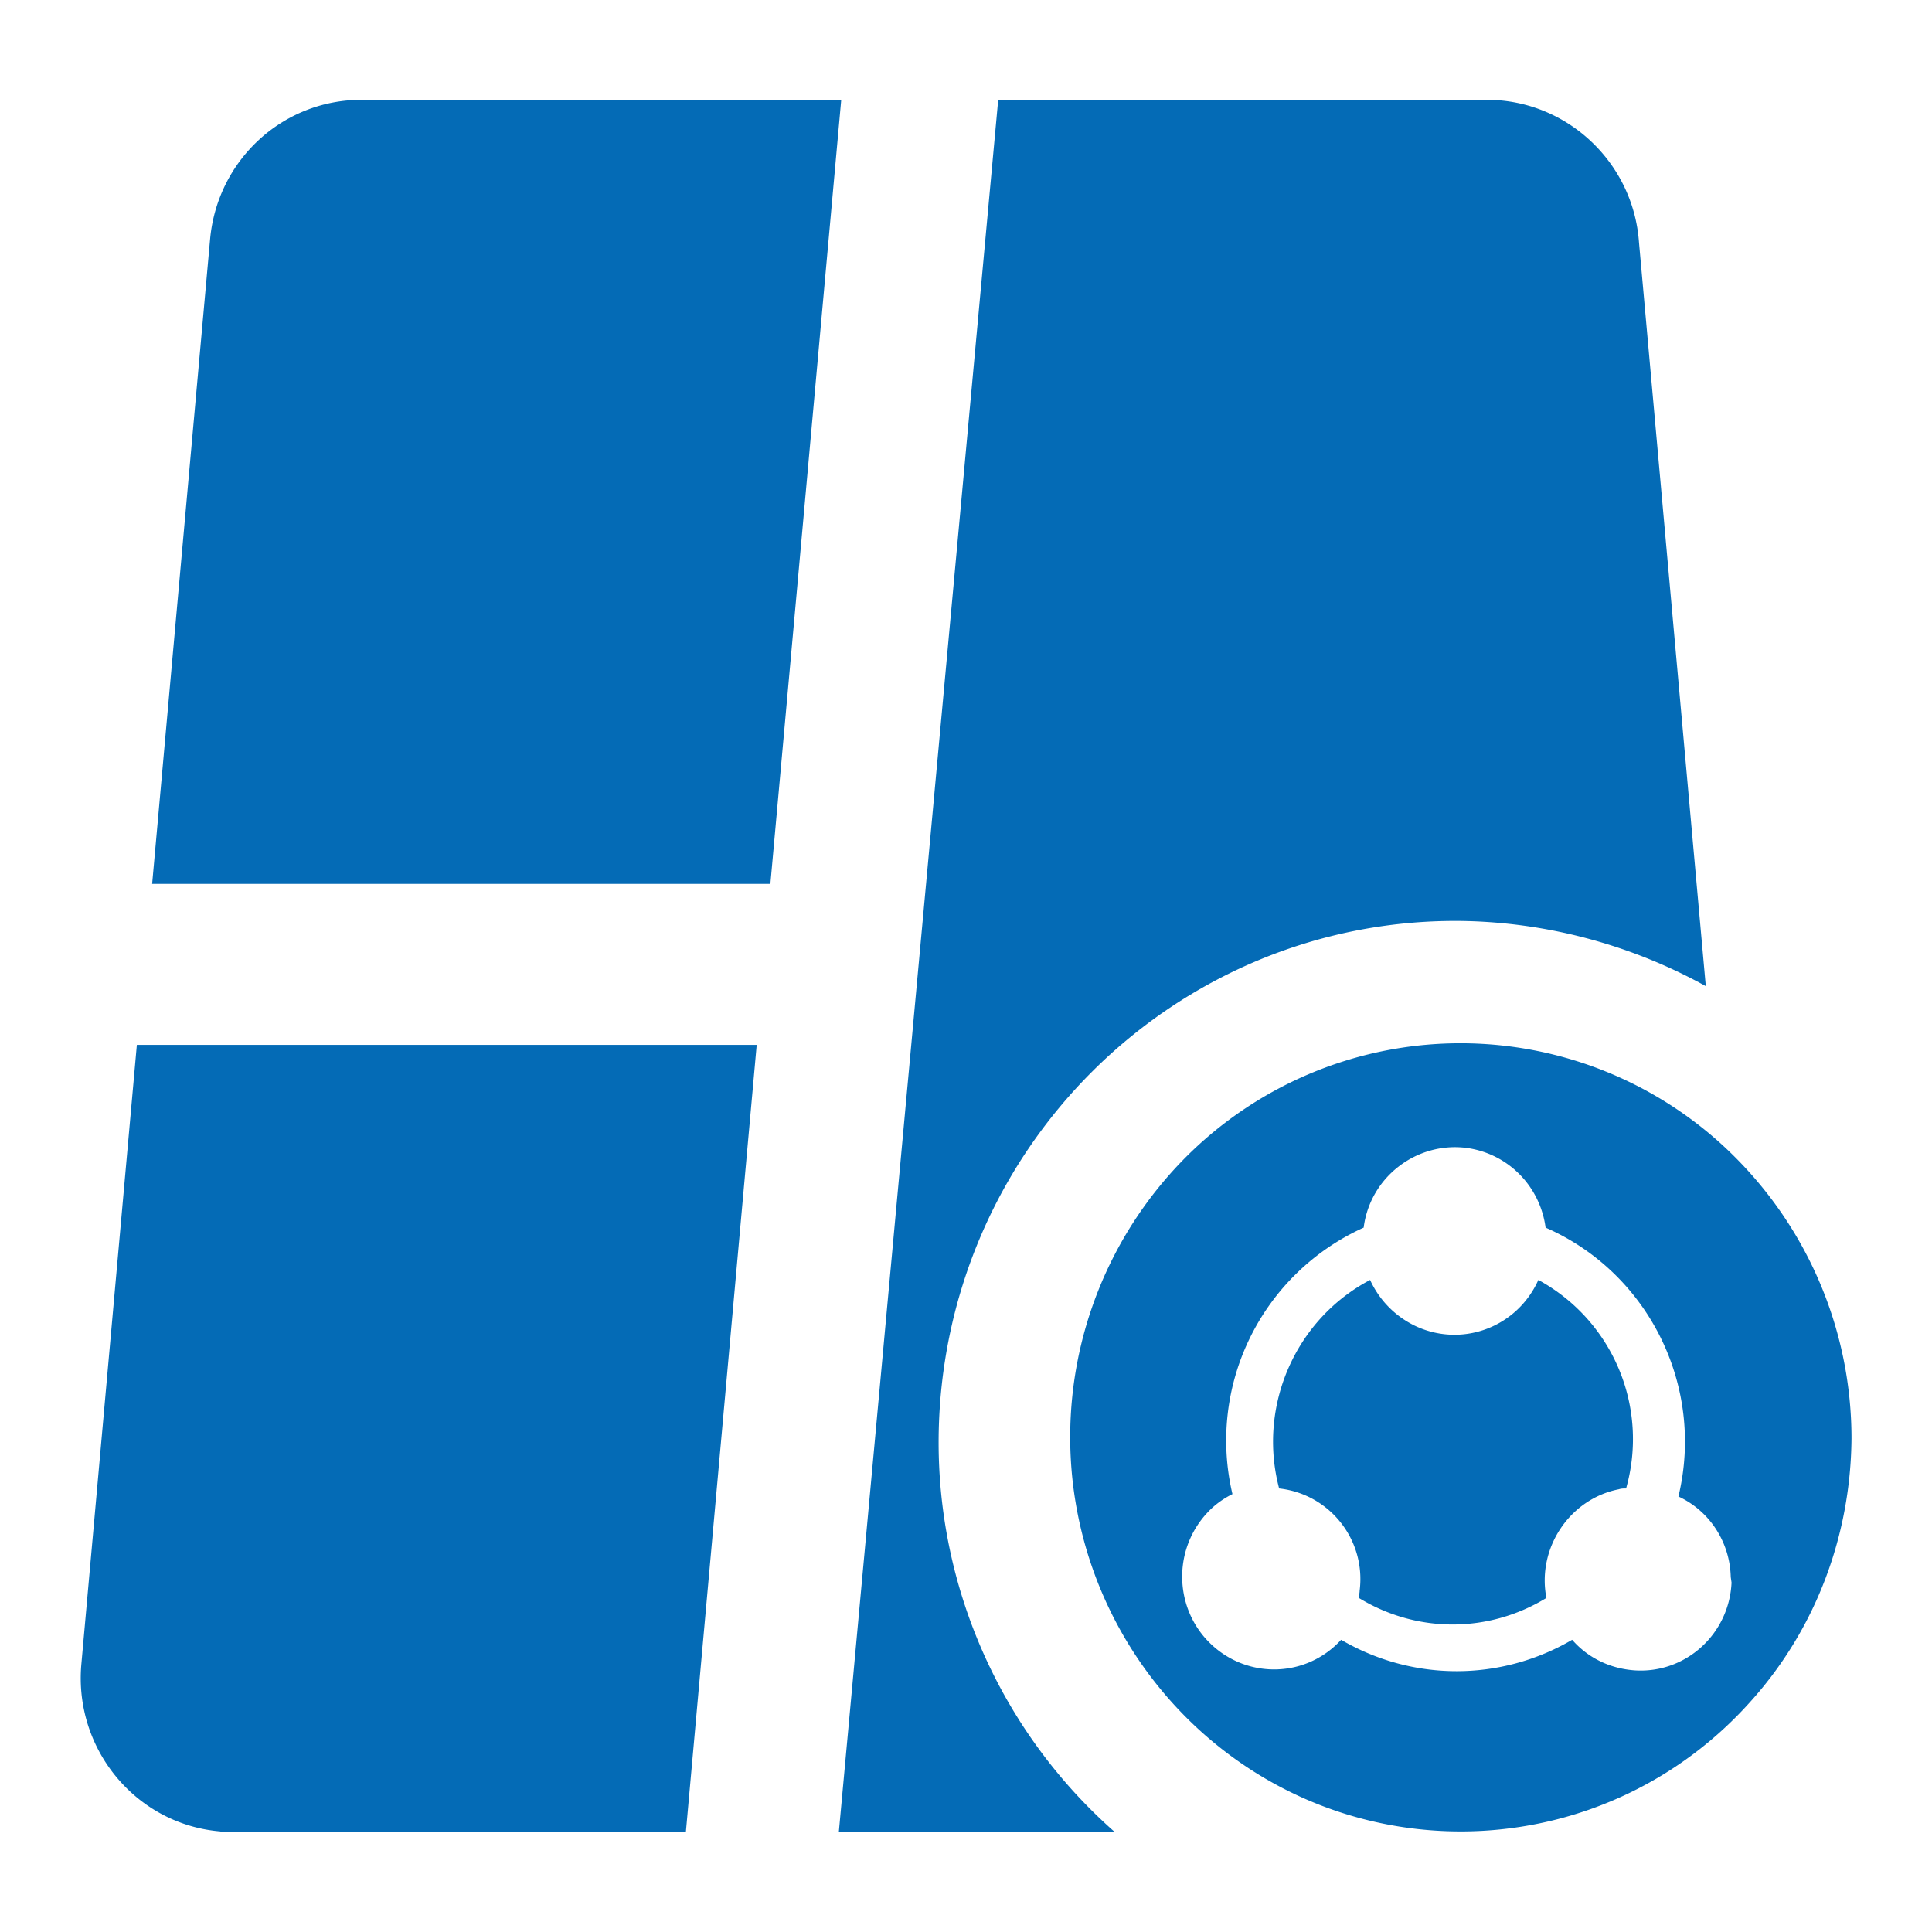
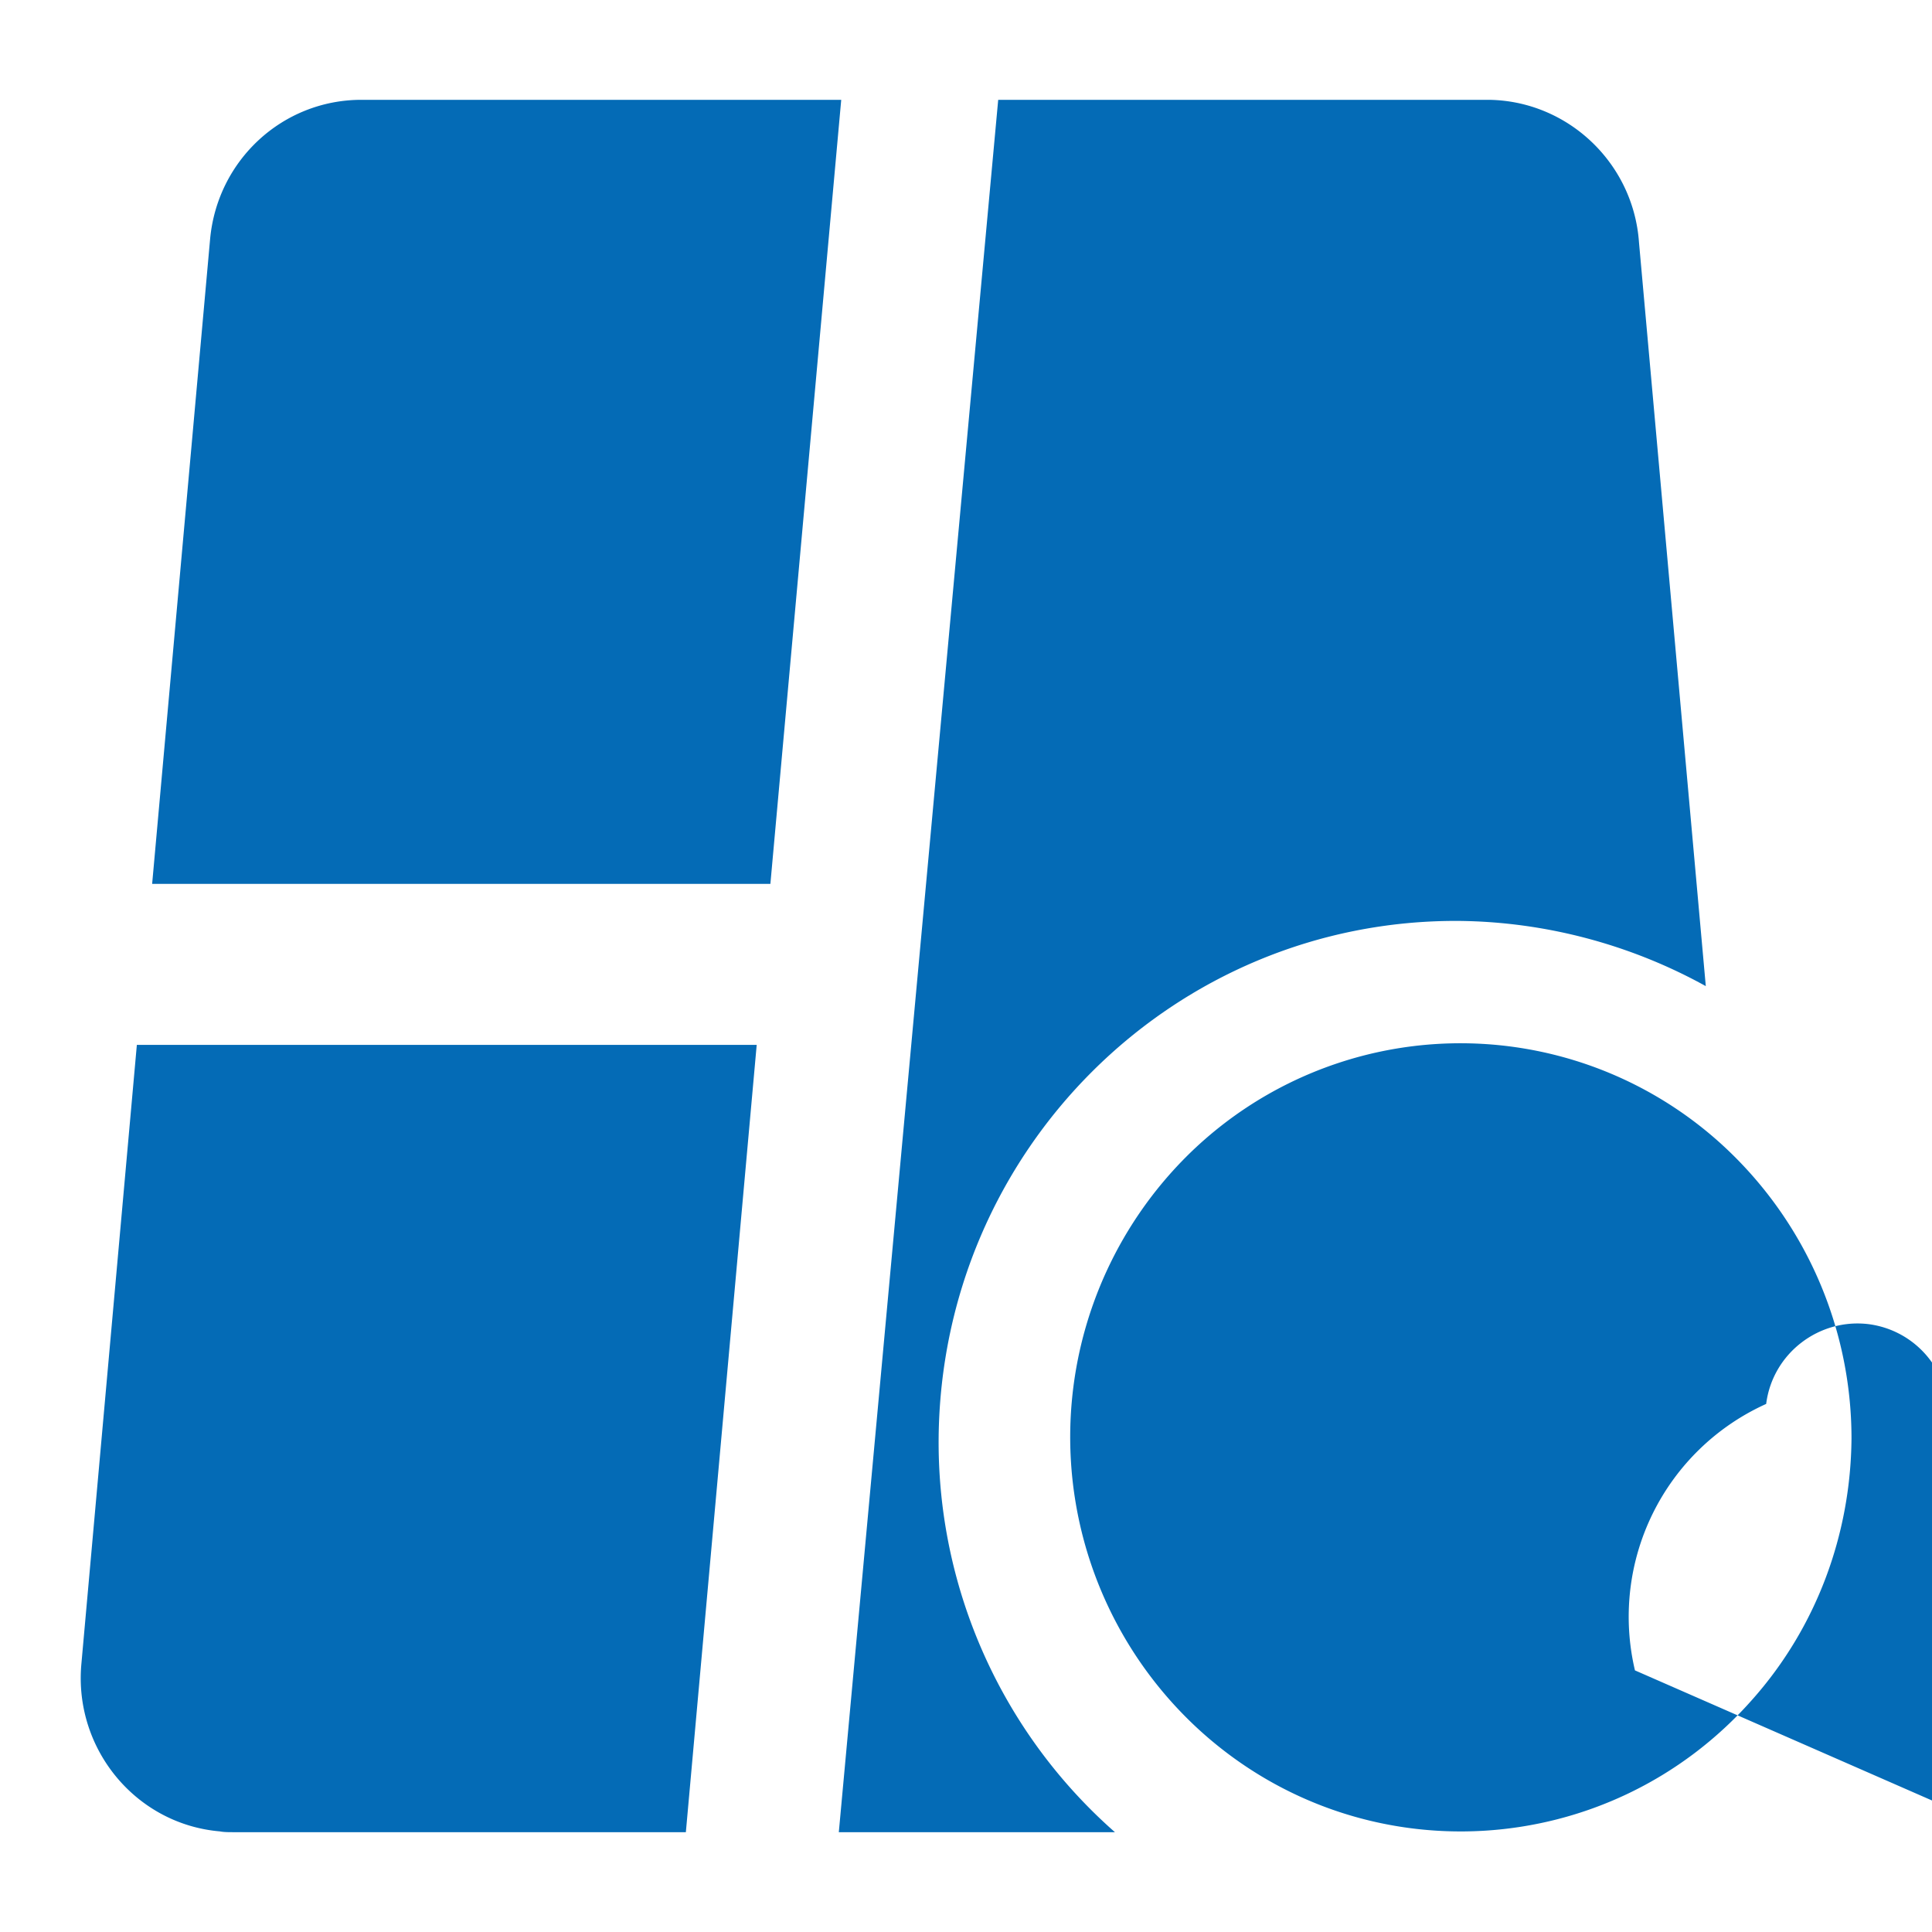
<svg xmlns="http://www.w3.org/2000/svg" t="1720751992216" class="icon" viewBox="0 0 1024 1024" version="1.1" p-id="3642" width="200" height="200">
-   <path d="M191.573 52.907c-41.813 0-76.373 32-80.213 73.813l-30.72 341.76h327.68l37.547-415.573H191.573zM43.093 882.347c-3.84 44.8 29.013 84.48 73.387 88.32 2.133 0.427 4.693 0.427 7.253 0.427h239.787l37.547-417.28H72.533l-29.44 328.533z m454.4-119.893c1.28-152.747 124.587-275.2 275.627-274.347 45.653 0.427 90.88 12.373 130.987 34.56l-35.413-394.24c-2.987-42.24-37.973-75.093-79.787-75.52H529.067l-84.48 918.187h146.347a275.243 275.243 0 0 1-93.44-208.64z m414.293-156.587a205.653 205.653 0 0 0-292.267 17.067 210.261 210.261 0 0 0 17.067 294.827c85.333 76.8 216.32 69.12 292.267-17.067 33.707-37.973 52.053-87.04 52.48-138.24 0-59.733-25.173-116.48-69.547-156.587z m-45.227 279.467c-12.8-0.853-24.747-6.4-33.28-16.213-37.973 22.187-84.48 22.187-122.453 0-18.347 20.053-49.067 20.907-68.693 2.56-19.627-18.347-20.907-49.493-2.56-69.547 3.84-4.267 8.533-7.68 13.653-10.24a123.733 123.733 0 0 1 69.547-141.227c3.413-26.88 28.16-45.653 54.613-42.24 21.76 2.987 38.827 20.053 41.813 42.24 54.613 23.893 84.48 84.053 70.4 142.507 16.64 7.68 27.307 24.32 27.733 42.667l0.427 2.987c-1.28 27.307-24.32 48.213-51.2 46.507z m-51.2-206.933c-11.093 24.747-39.68 35.84-64.427 24.747a49.92 49.92 0 0 1-24.747-24.747c-39.68 20.907-59.733 66.987-48.213 110.507 26.88 2.987 46.08 27.307 42.667 54.187 0 1.28-0.427 2.56-0.427 3.84 30.72 18.773 68.693 18.773 99.413 0-5.12-26.453 12.373-52.48 38.4-57.6 1.28-0.427 2.56-0.427 3.84-0.427a96 96 0 0 0-46.507-110.507z" p-id="3643" fill="#046bb6" />
+   <path d="M191.573 52.907c-41.813 0-76.373 32-80.213 73.813l-30.72 341.76h327.68l37.547-415.573H191.573zM43.093 882.347c-3.84 44.8 29.013 84.48 73.387 88.32 2.133 0.427 4.693 0.427 7.253 0.427h239.787l37.547-417.28H72.533l-29.44 328.533z m454.4-119.893c1.28-152.747 124.587-275.2 275.627-274.347 45.653 0.427 90.88 12.373 130.987 34.56l-35.413-394.24c-2.987-42.24-37.973-75.093-79.787-75.52H529.067l-84.48 918.187h146.347a275.243 275.243 0 0 1-93.44-208.64z m414.293-156.587a205.653 205.653 0 0 0-292.267 17.067 210.261 210.261 0 0 0 17.067 294.827c85.333 76.8 216.32 69.12 292.267-17.067 33.707-37.973 52.053-87.04 52.48-138.24 0-59.733-25.173-116.48-69.547-156.587z m-45.227 279.467a123.733 123.733 0 0 1 69.547-141.227c3.413-26.88 28.16-45.653 54.613-42.24 21.76 2.987 38.827 20.053 41.813 42.24 54.613 23.893 84.48 84.053 70.4 142.507 16.64 7.68 27.307 24.32 27.733 42.667l0.427 2.987c-1.28 27.307-24.32 48.213-51.2 46.507z m-51.2-206.933c-11.093 24.747-39.68 35.84-64.427 24.747a49.92 49.92 0 0 1-24.747-24.747c-39.68 20.907-59.733 66.987-48.213 110.507 26.88 2.987 46.08 27.307 42.667 54.187 0 1.28-0.427 2.56-0.427 3.84 30.72 18.773 68.693 18.773 99.413 0-5.12-26.453 12.373-52.48 38.4-57.6 1.28-0.427 2.56-0.427 3.84-0.427a96 96 0 0 0-46.507-110.507z" p-id="3643" fill="#046bb6" />
</svg>